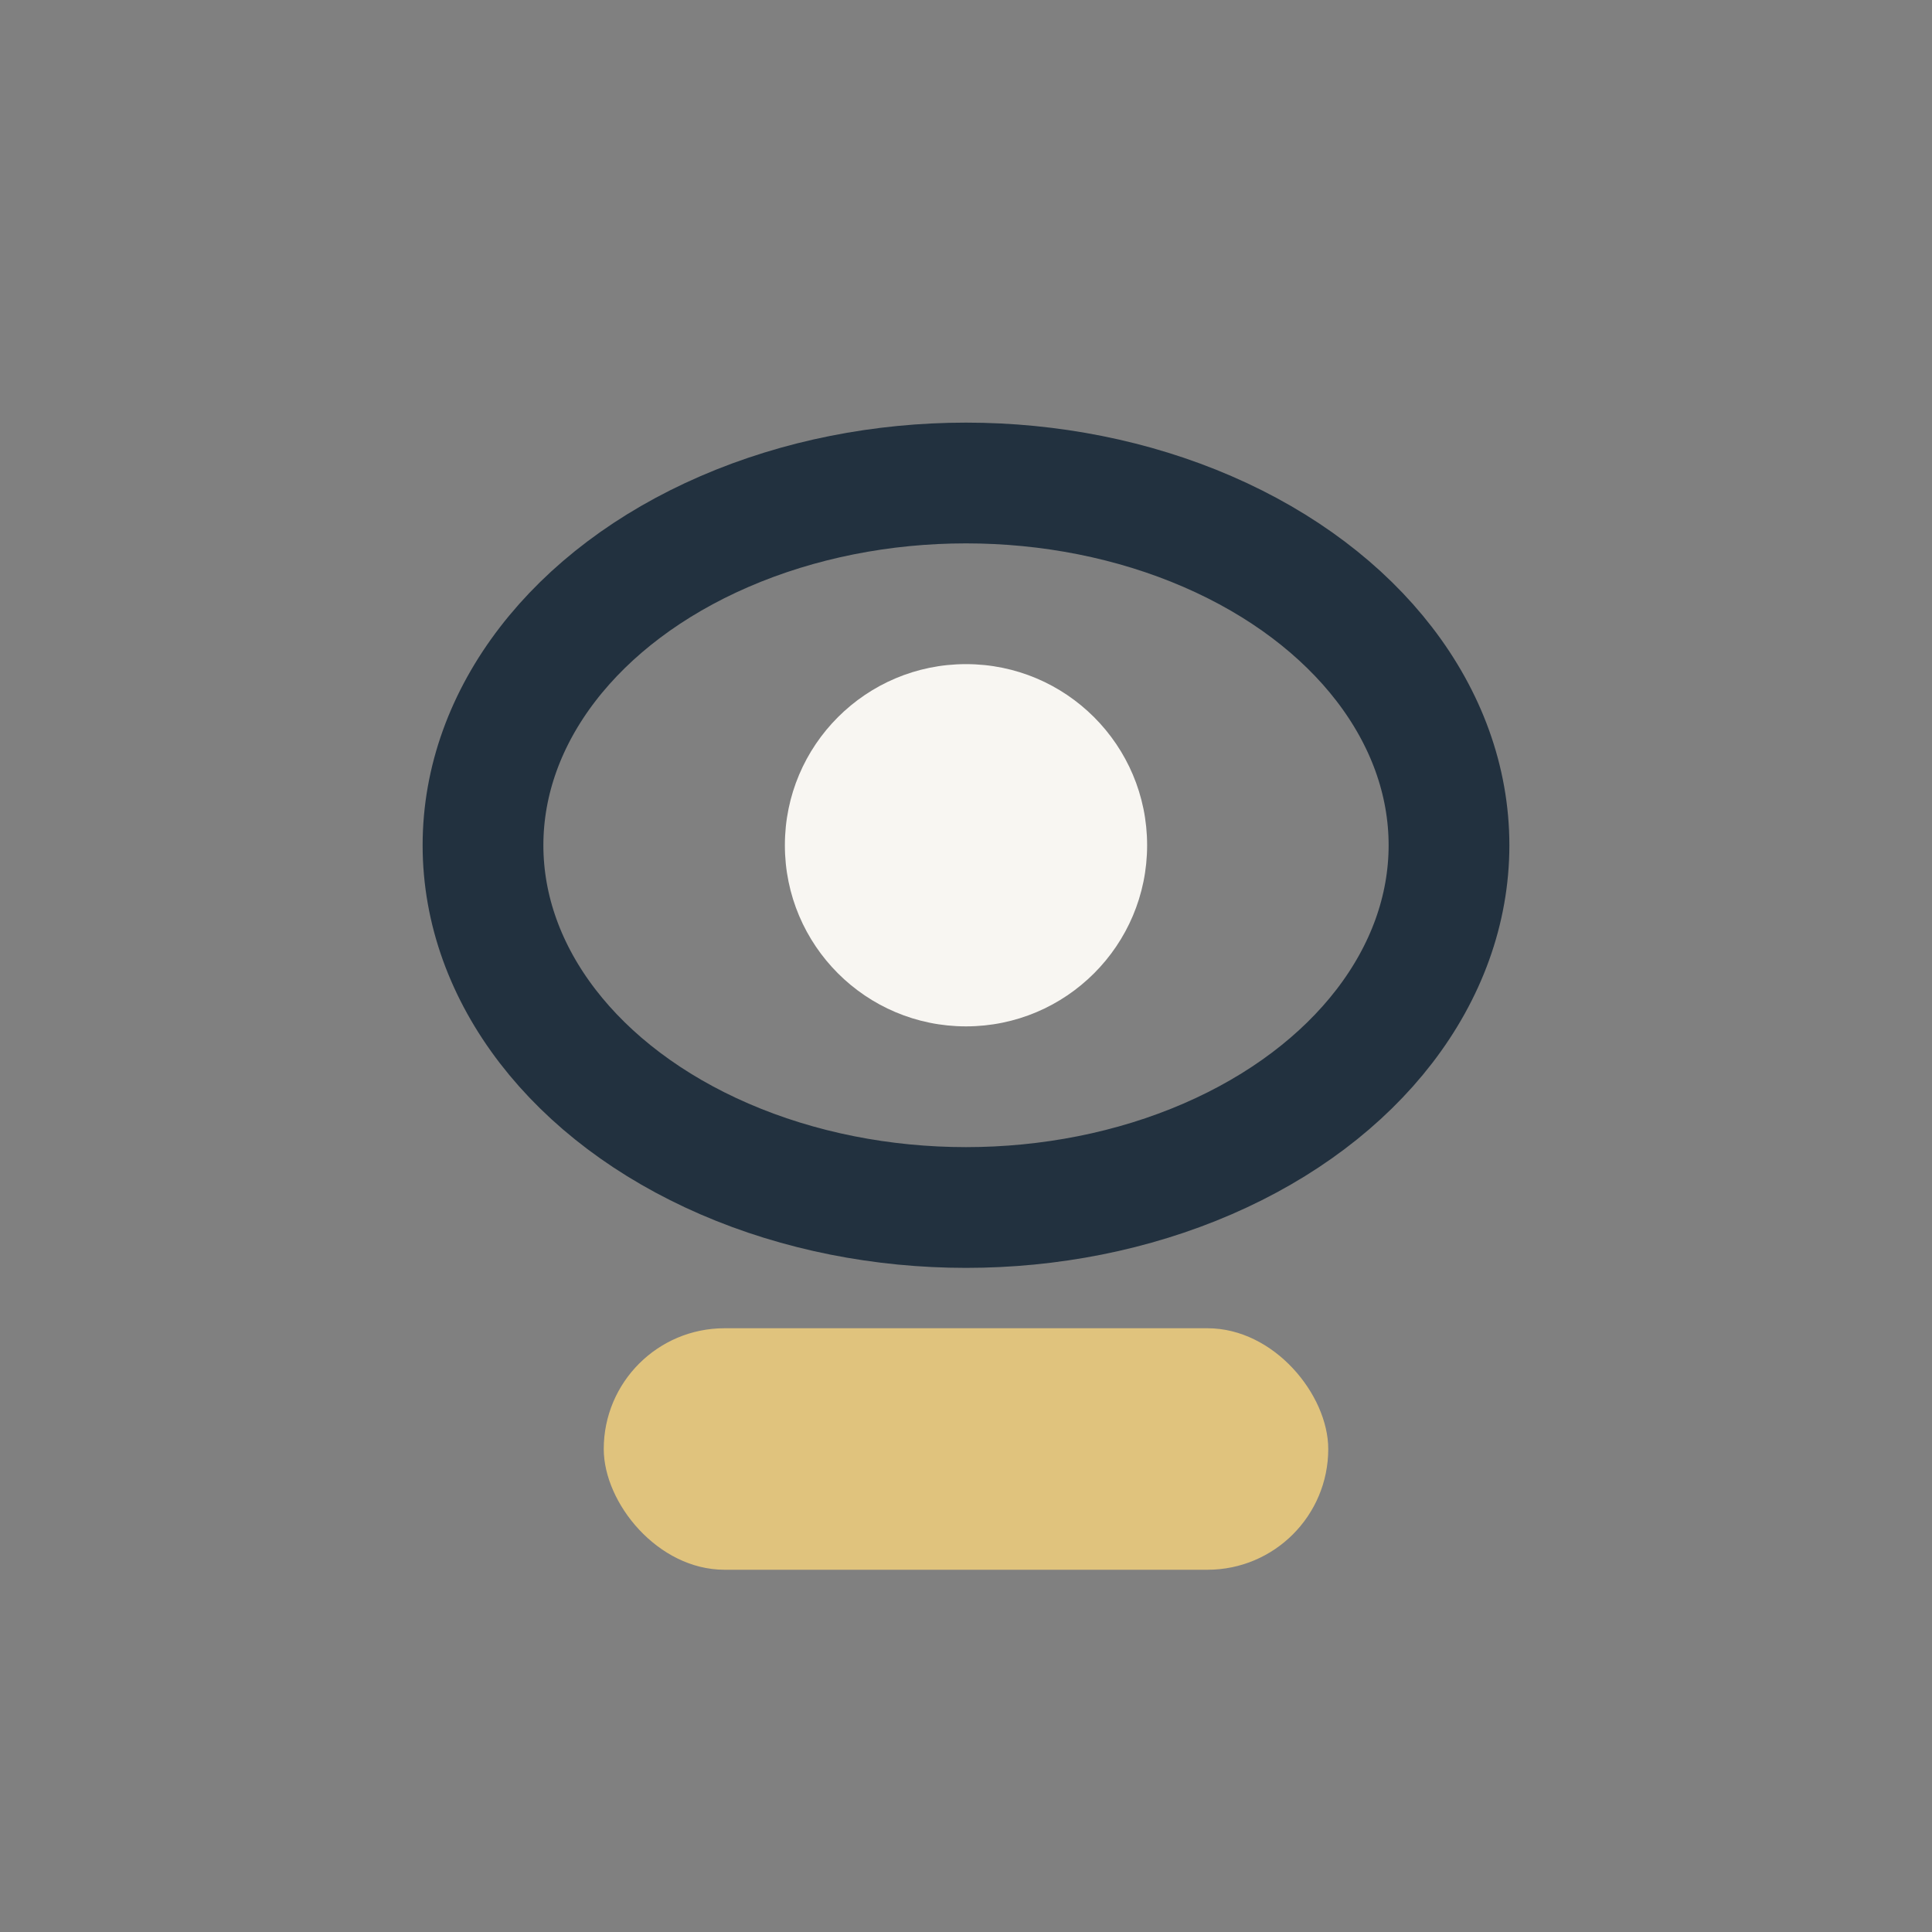
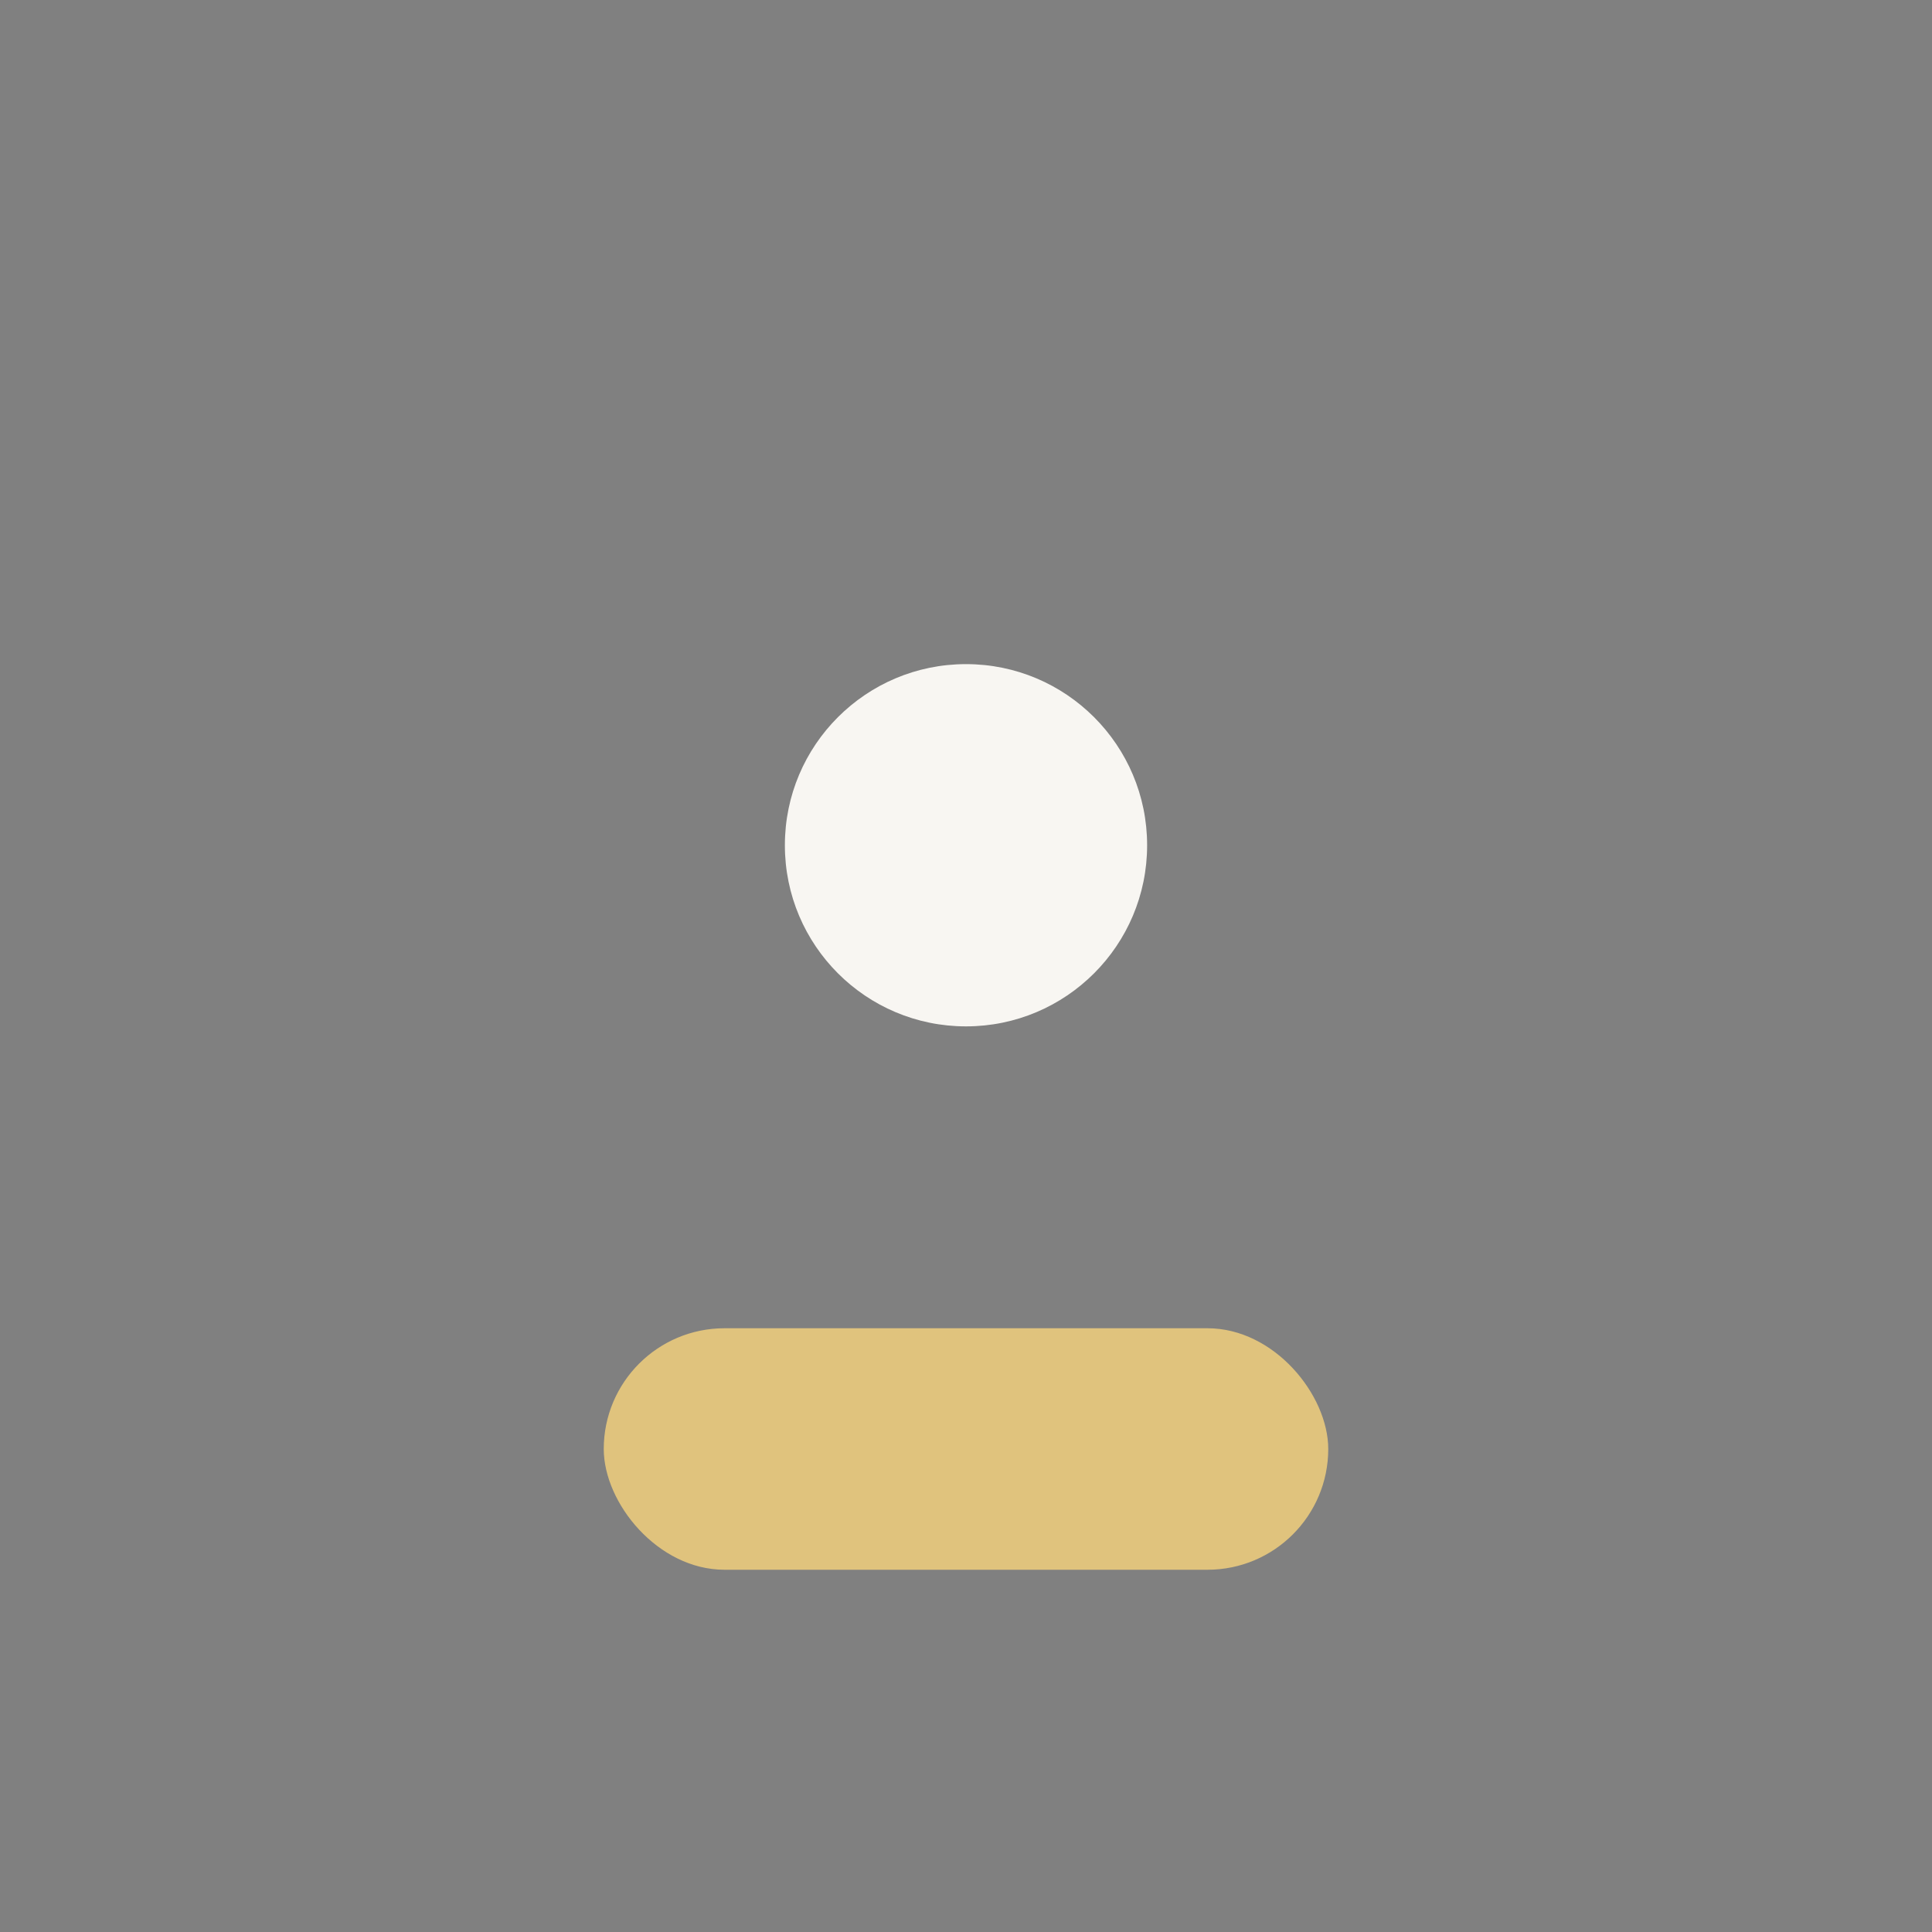
<svg xmlns="http://www.w3.org/2000/svg" width="32" height="32" viewBox="0 0 32 32">
  <rect x="0" y="0" width="32" height="32" fill="#808080" stroke="none" />
-   <ellipse cx="16" cy="14" rx="8" ry="6" fill="none" stroke="#22313F" stroke-width="2" />
  <circle cx="16" cy="14" r="3" fill="#F8F6F2" />
  <rect x="10" y="22" width="12" height="4" rx="2" fill="#E0C37D" />
</svg>